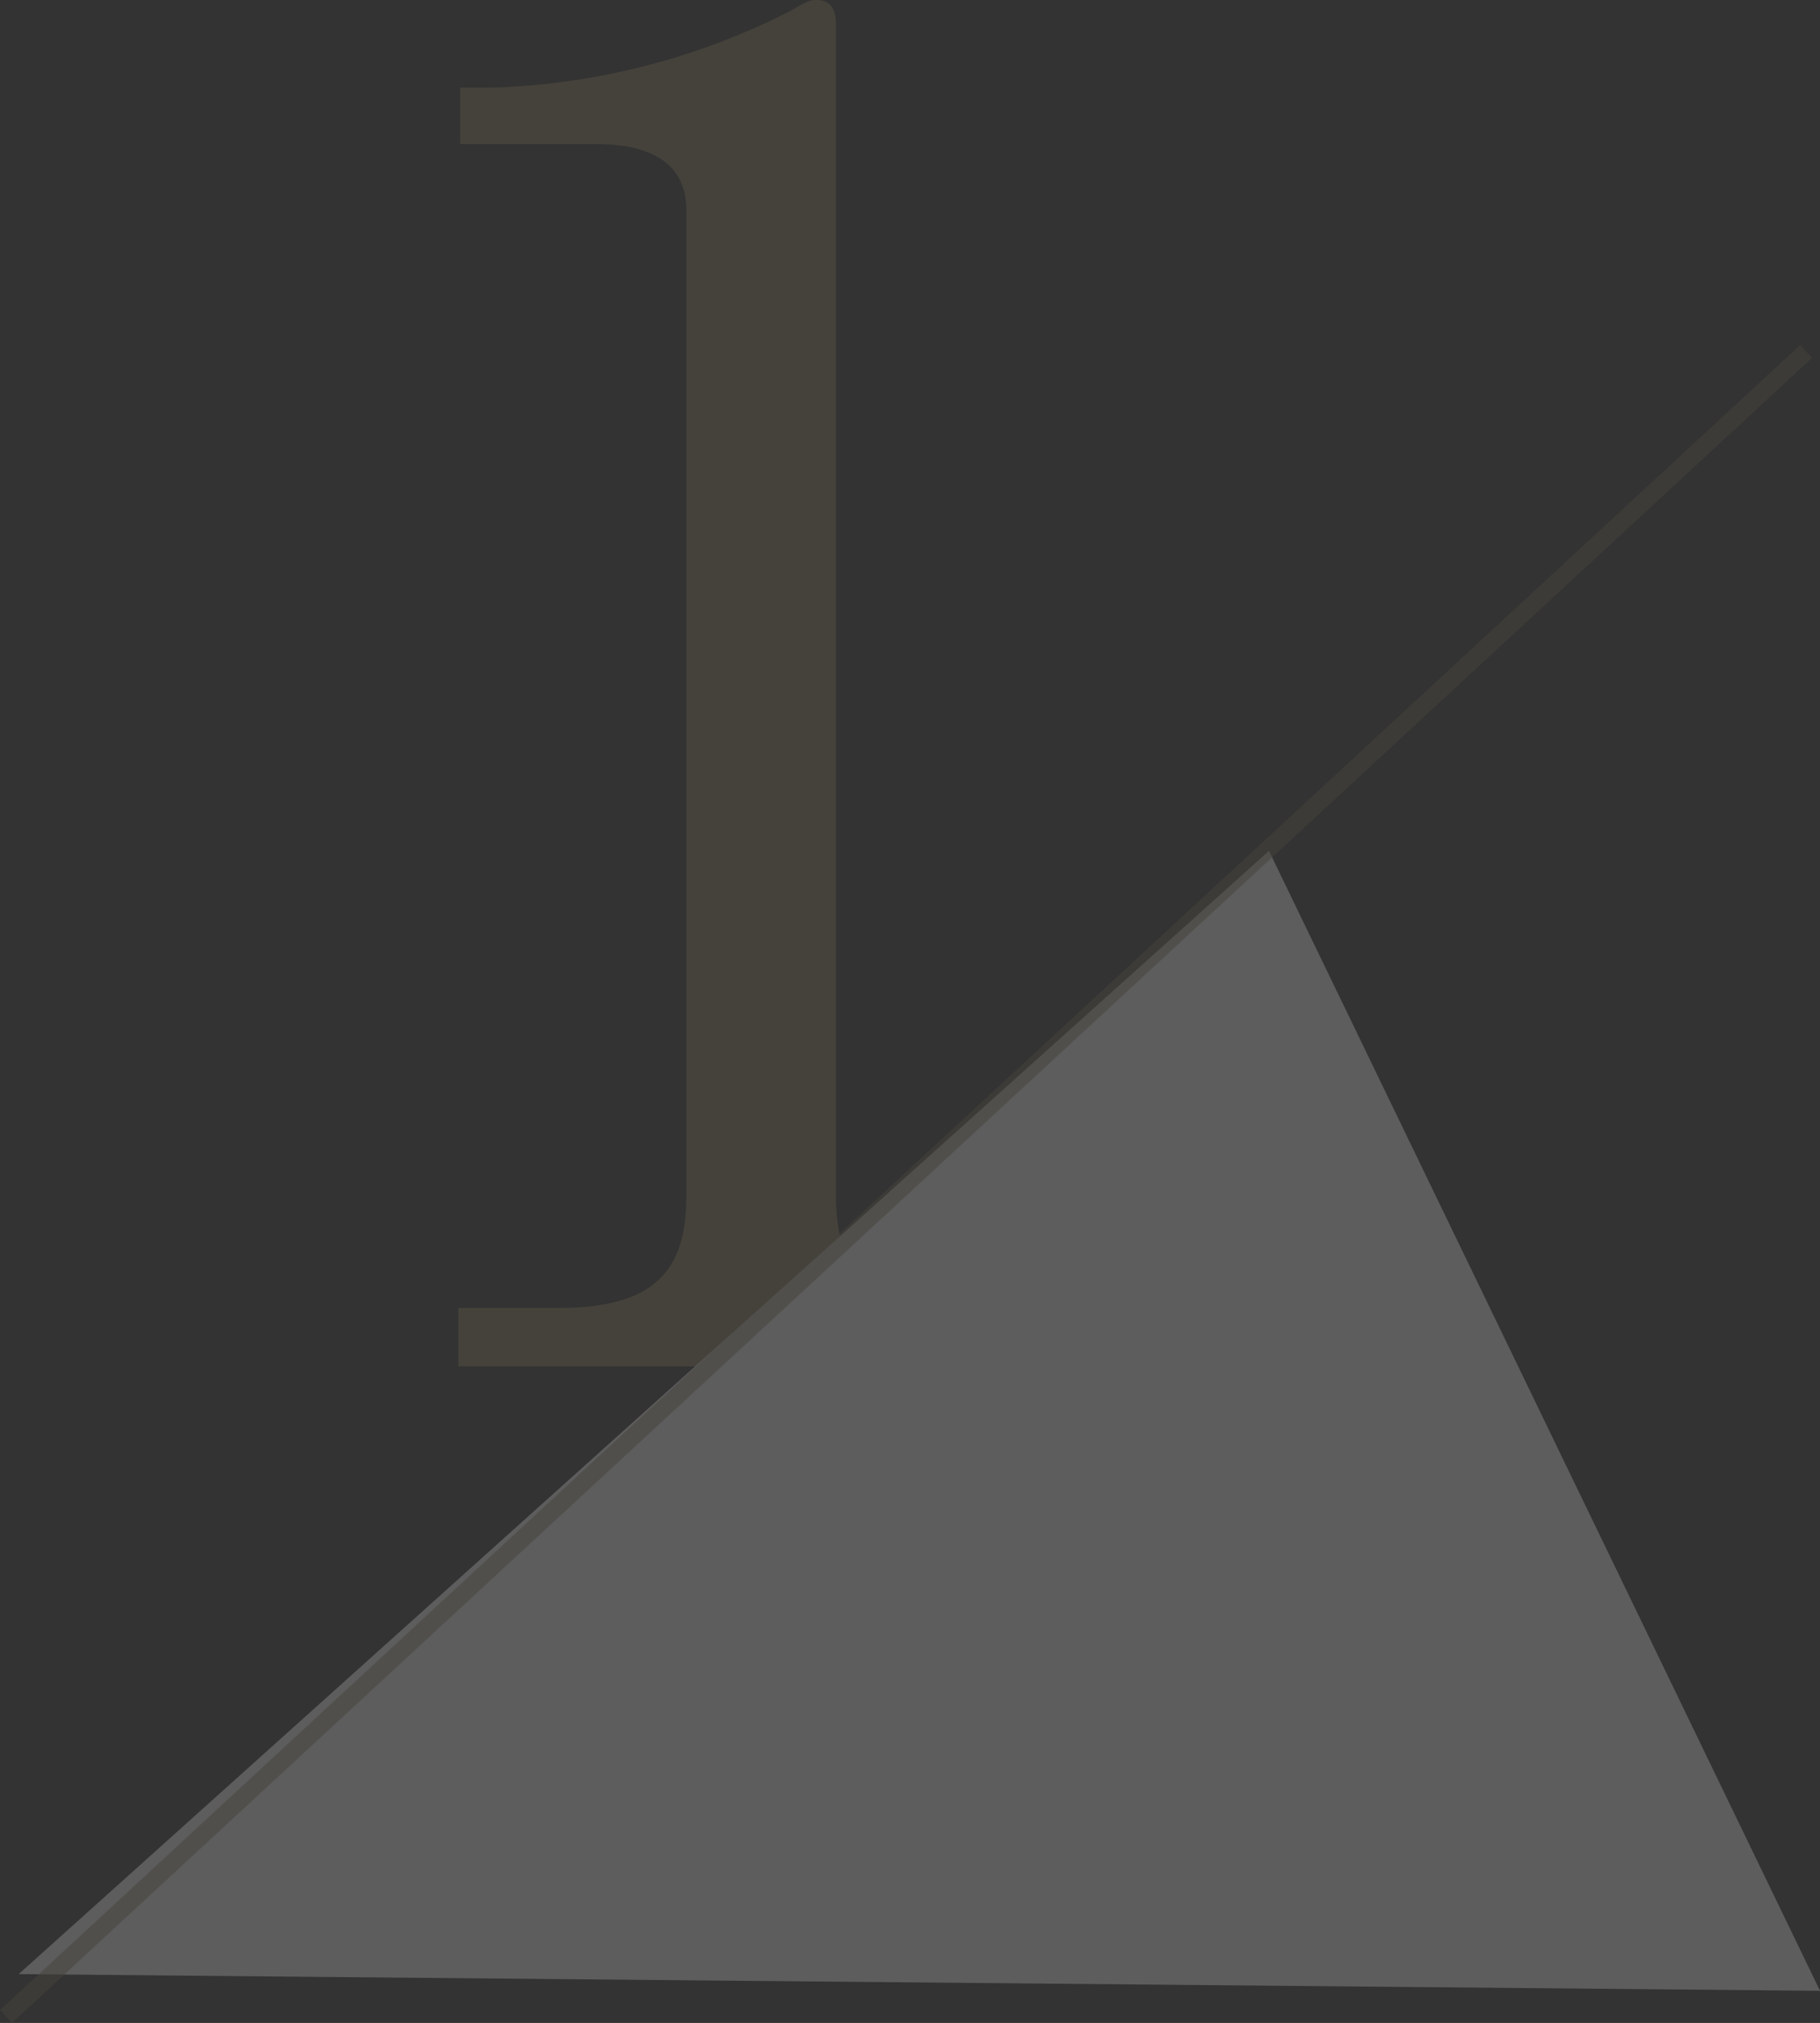
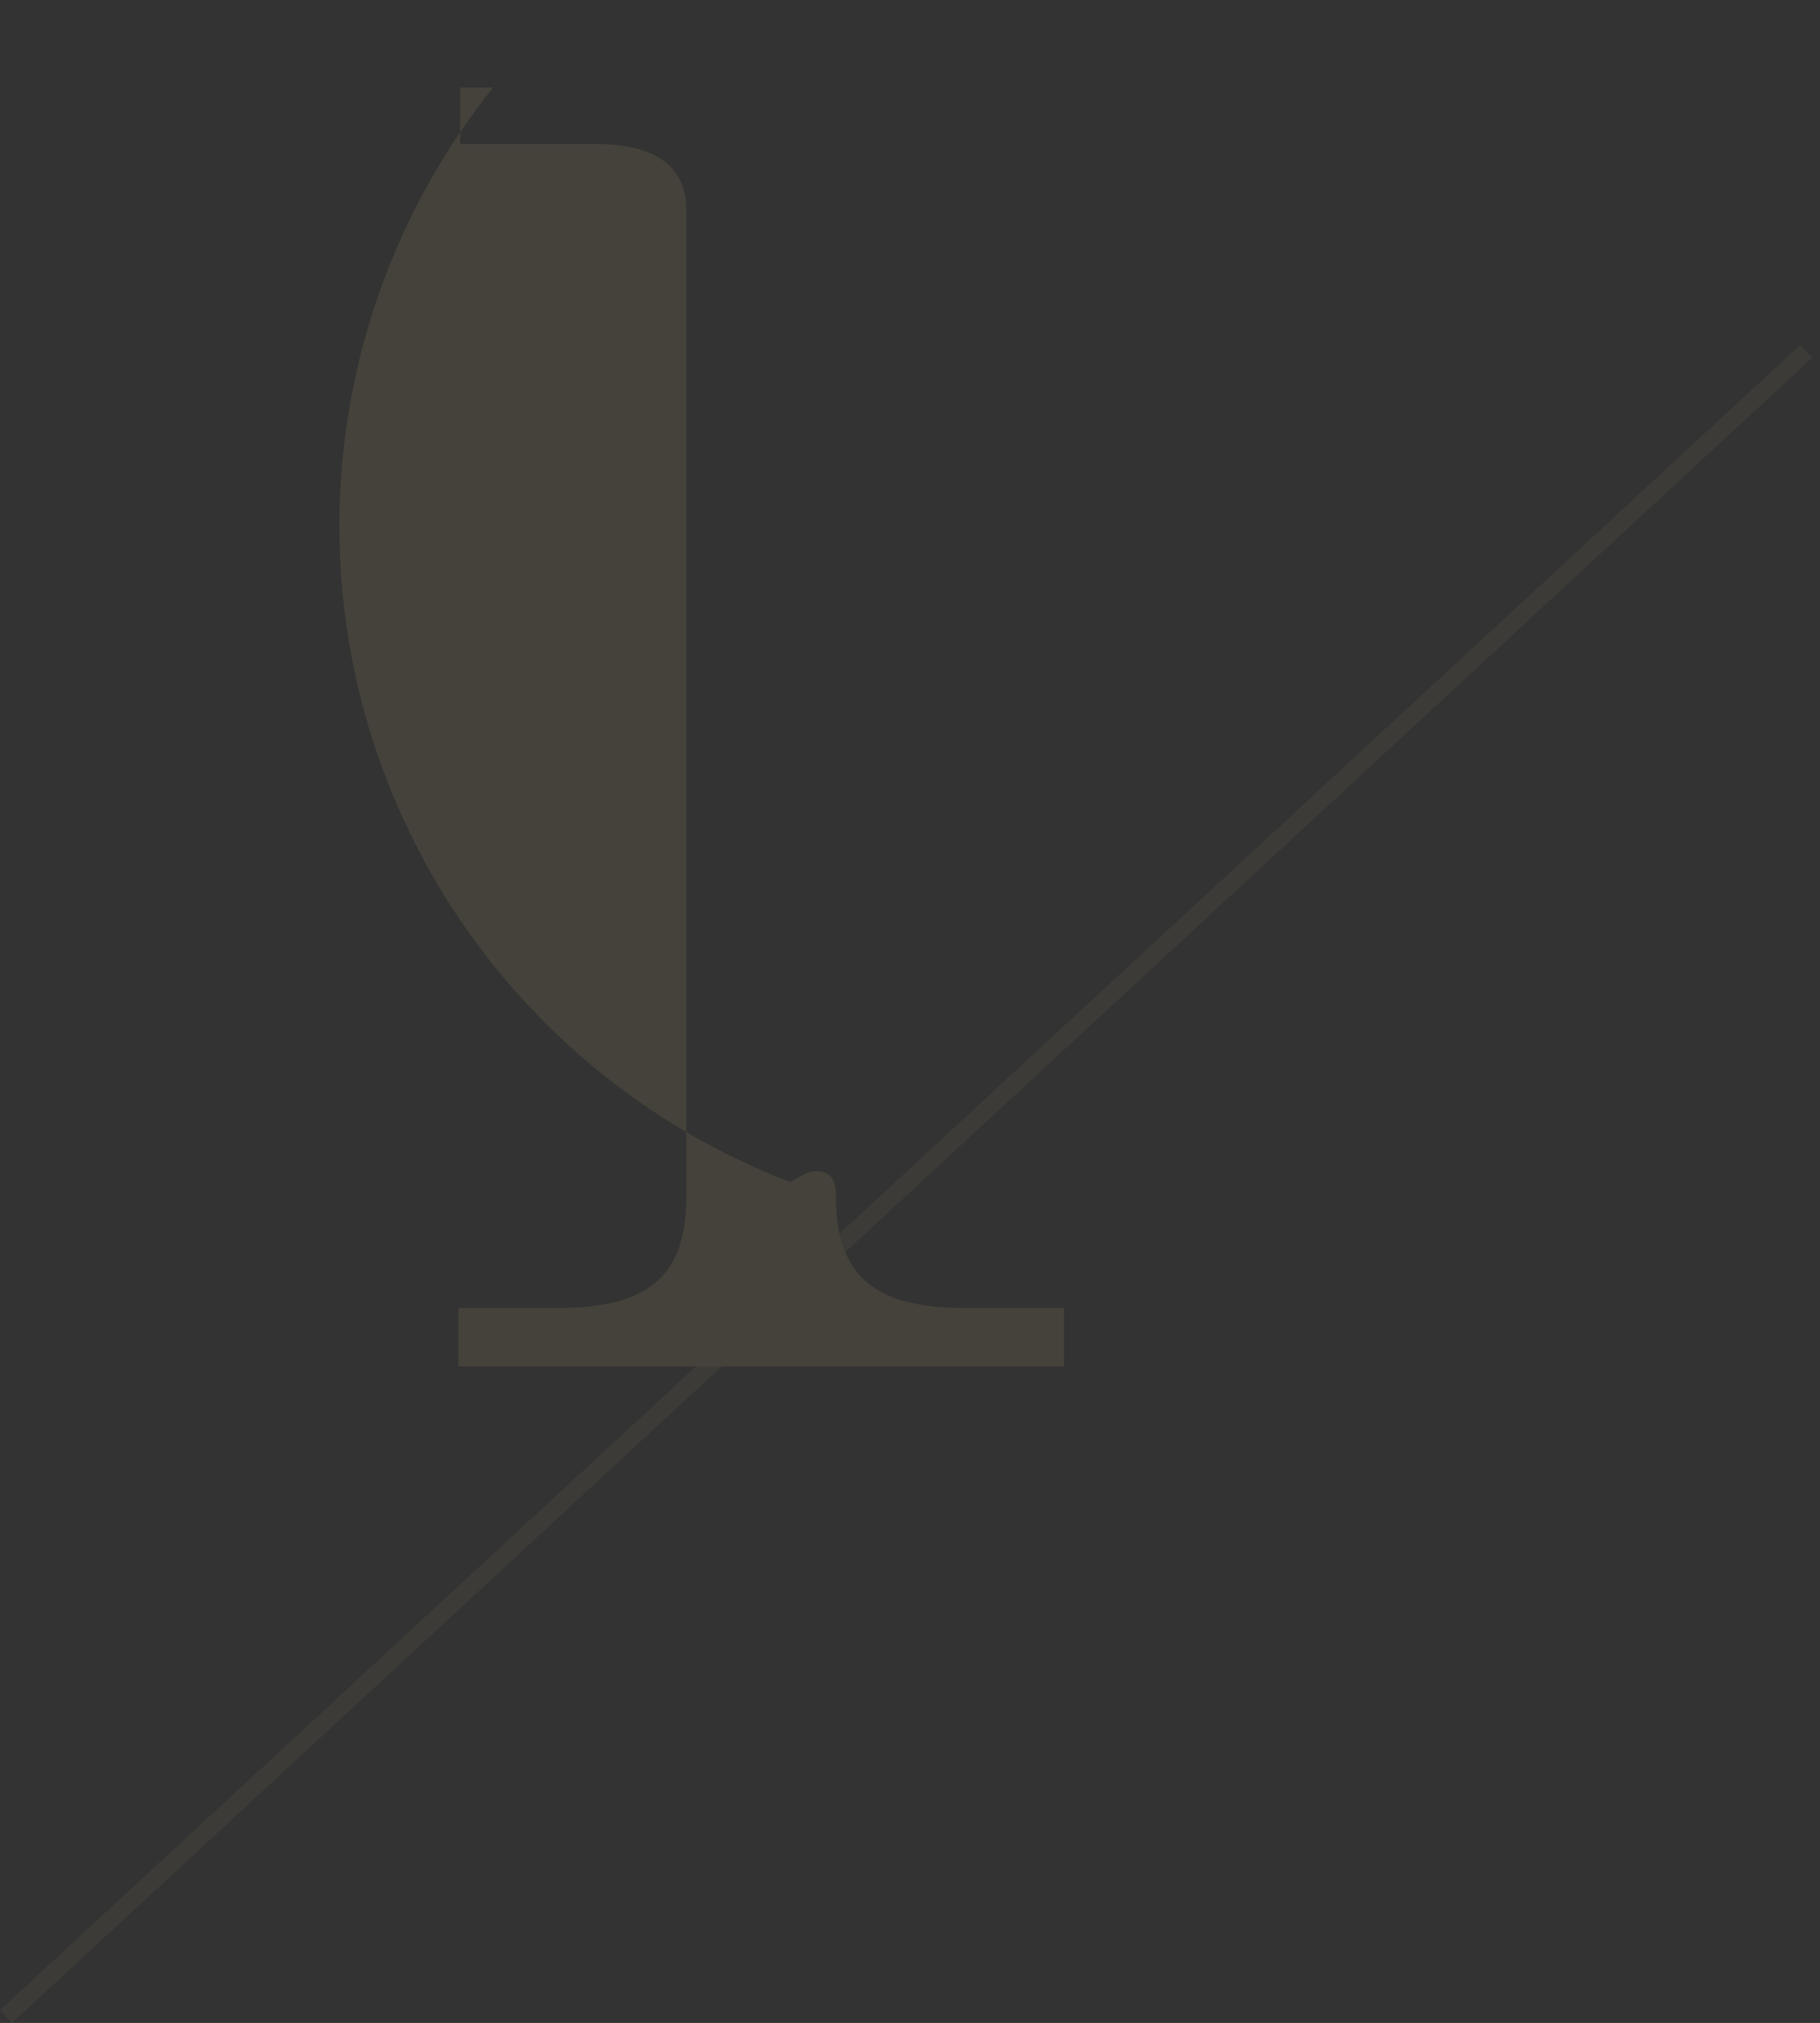
<svg xmlns="http://www.w3.org/2000/svg" width="103.755" height="115.331" viewBox="0 0 103.755 115.331">
  <rect x="0" y="0" width="103.755" height="115.331" fill="#333333" stroke="none" />
  <g id="Group_75712" data-name="Group 75712" transform="translate(0.34 -19.104)" opacity="0.208">
-     <path id="Path_382404" data-name="Path 382404" d="M8.736,0H43.264V-3.328h-5.72c-5.1,0-7.28-1.872-7.28-6.344V-76.44c0-.832-.208-1.456-1.144-1.456-.416,0-.728.208-1.456.624A40.054,40.054,0,0,1,10.712-72.9H8.84v3.224h7.9c1.976,0,4.992.52,4.992,3.744V-9.672c0,4.264-1.872,6.344-7.28,6.344H8.736Z" transform="translate(17.054 97)" fill="#8d7d5b" />
-     <path id="Path_220" data-name="Path 220" d="M70.948-4.036l31.415,64.988L-.328,60Z" transform="translate(1.053 71.651)" fill="#fff" />
+     <path id="Path_382404" data-name="Path 382404" d="M8.736,0H43.264V-3.328h-5.72c-5.1,0-7.28-1.872-7.28-6.344c0-.832-.208-1.456-1.144-1.456-.416,0-.728.208-1.456.624A40.054,40.054,0,0,1,10.712-72.9H8.84v3.224h7.9c1.976,0,4.992.52,4.992,3.744V-9.672c0,4.264-1.872,6.344-7.28,6.344H8.736Z" transform="translate(17.054 97)" fill="#8d7d5b" />
    <path id="Path_381623" data-name="Path 381623" d="M102.625,0,0,94.928" transform="translate(0 39.141)" fill="none" stroke="#8d7d5b" stroke-width="1" opacity="0.503" />
  </g>
</svg>